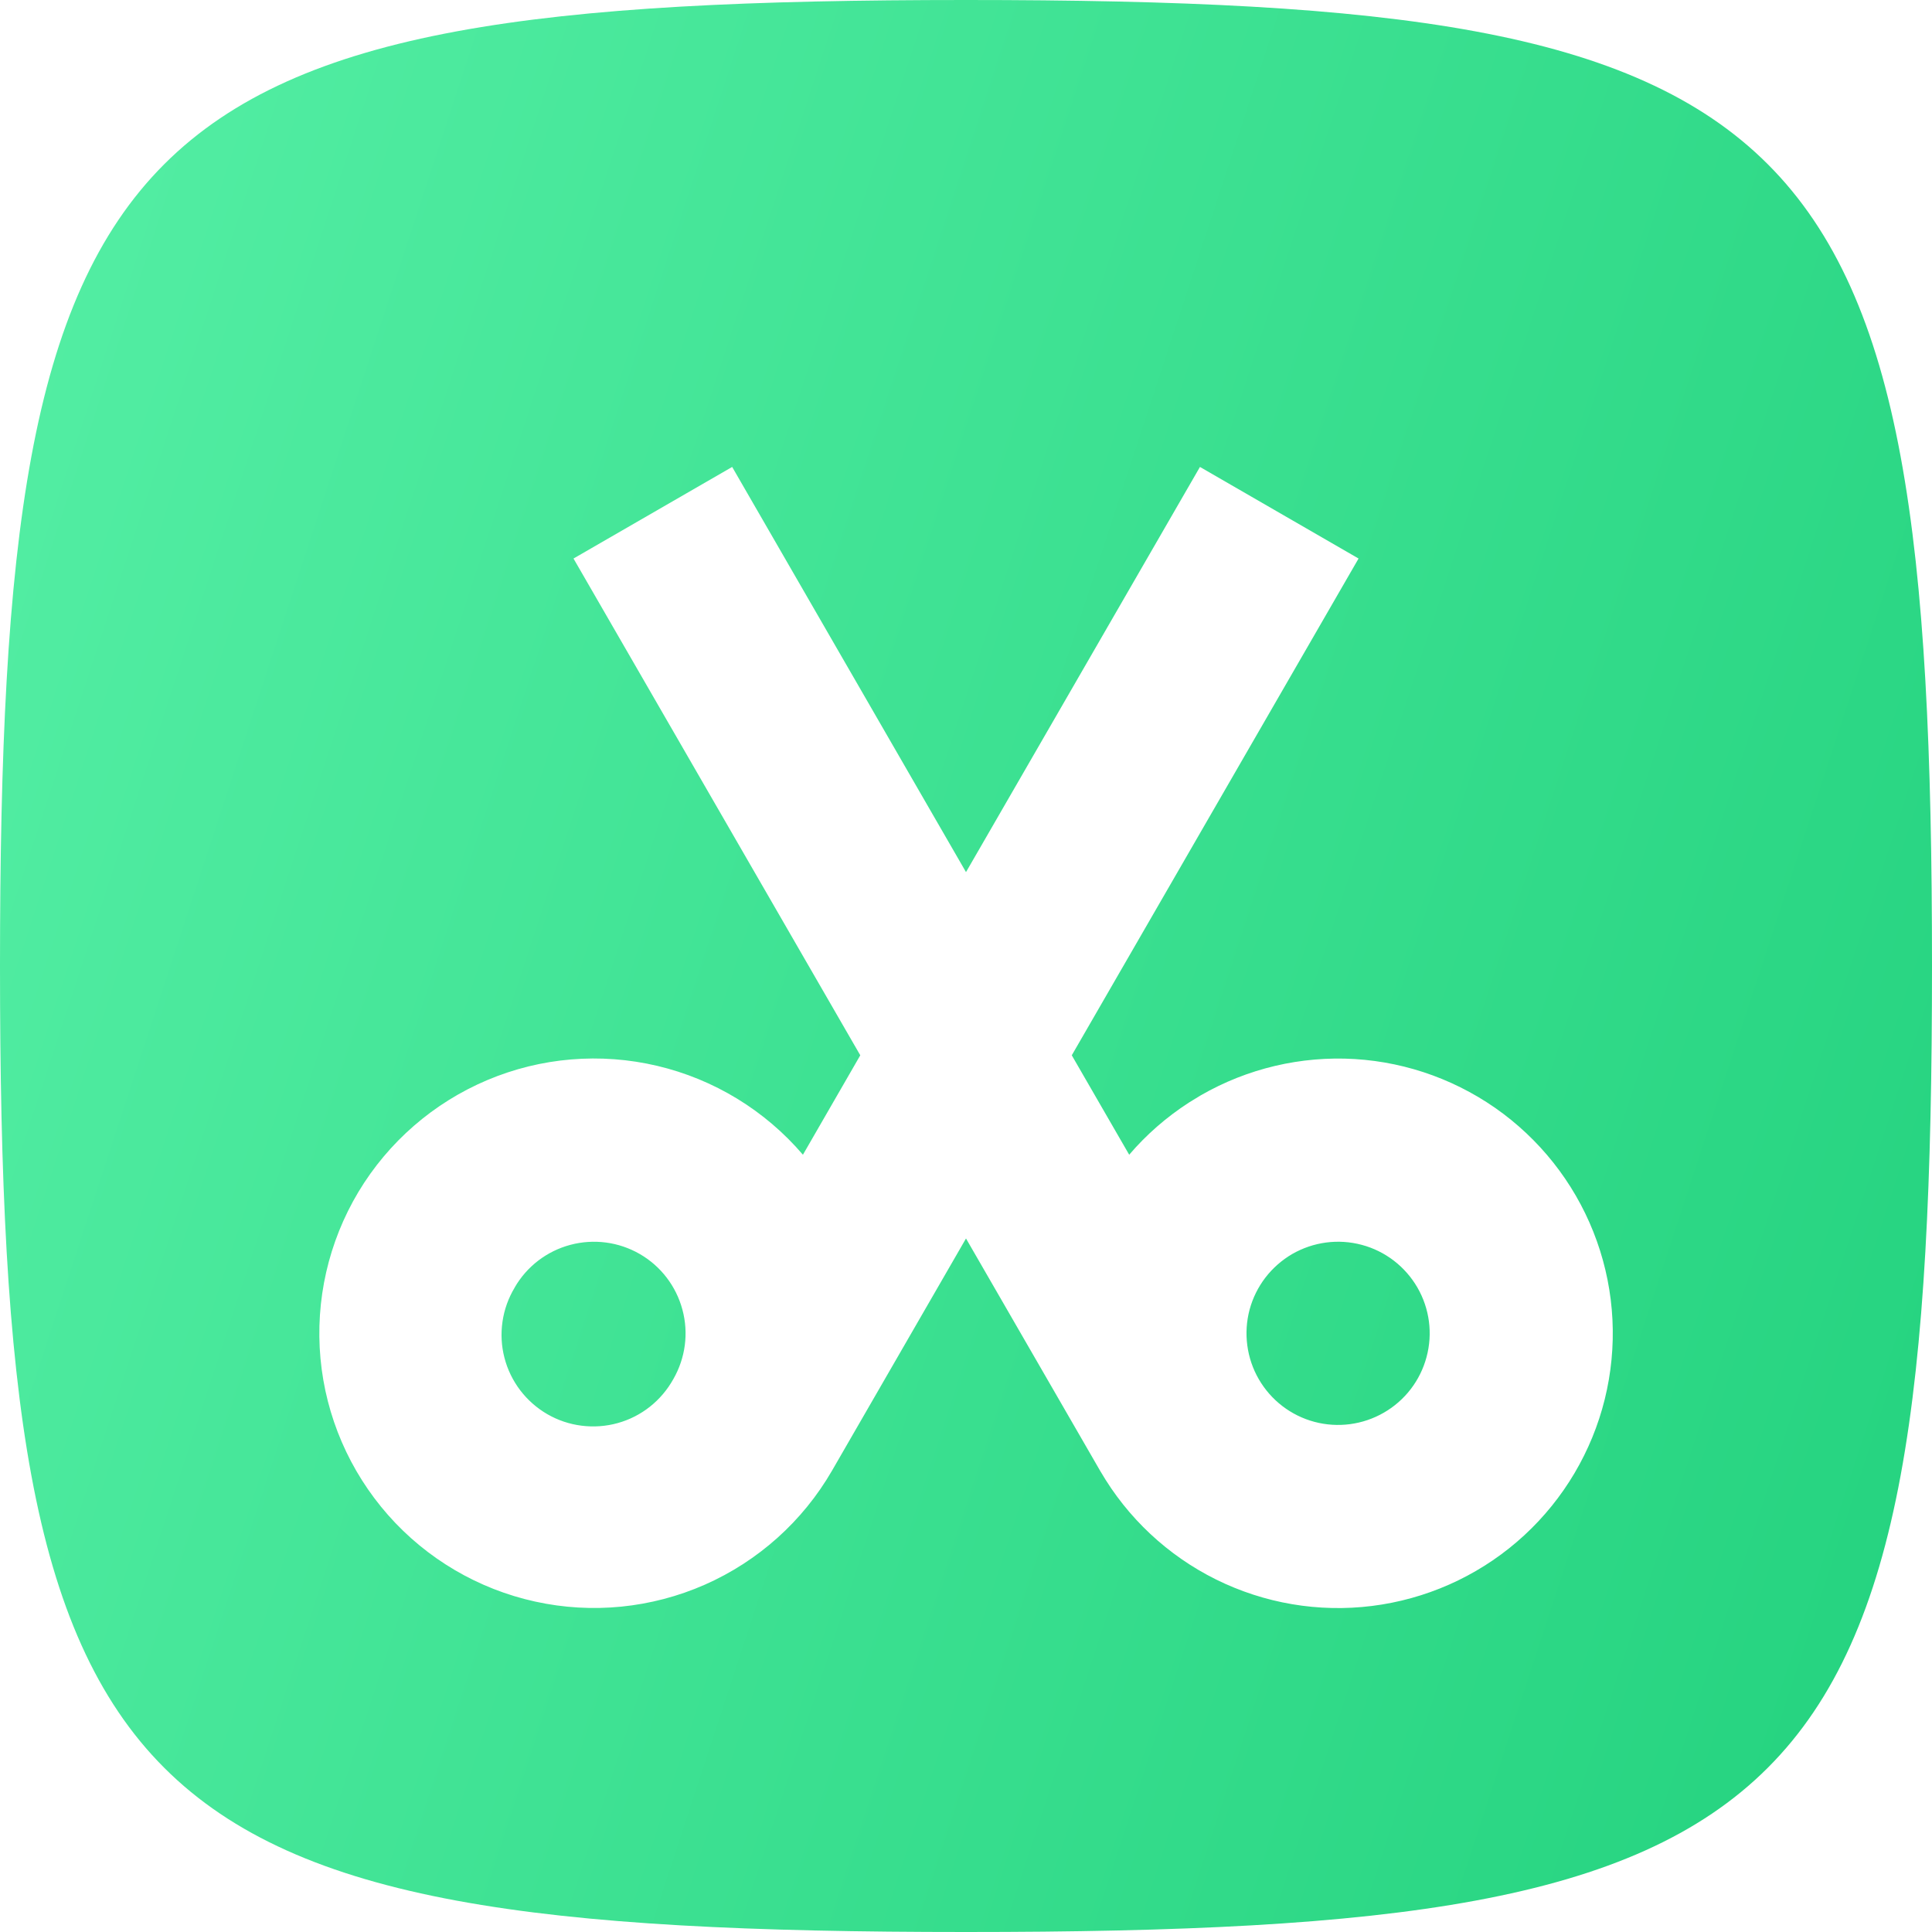
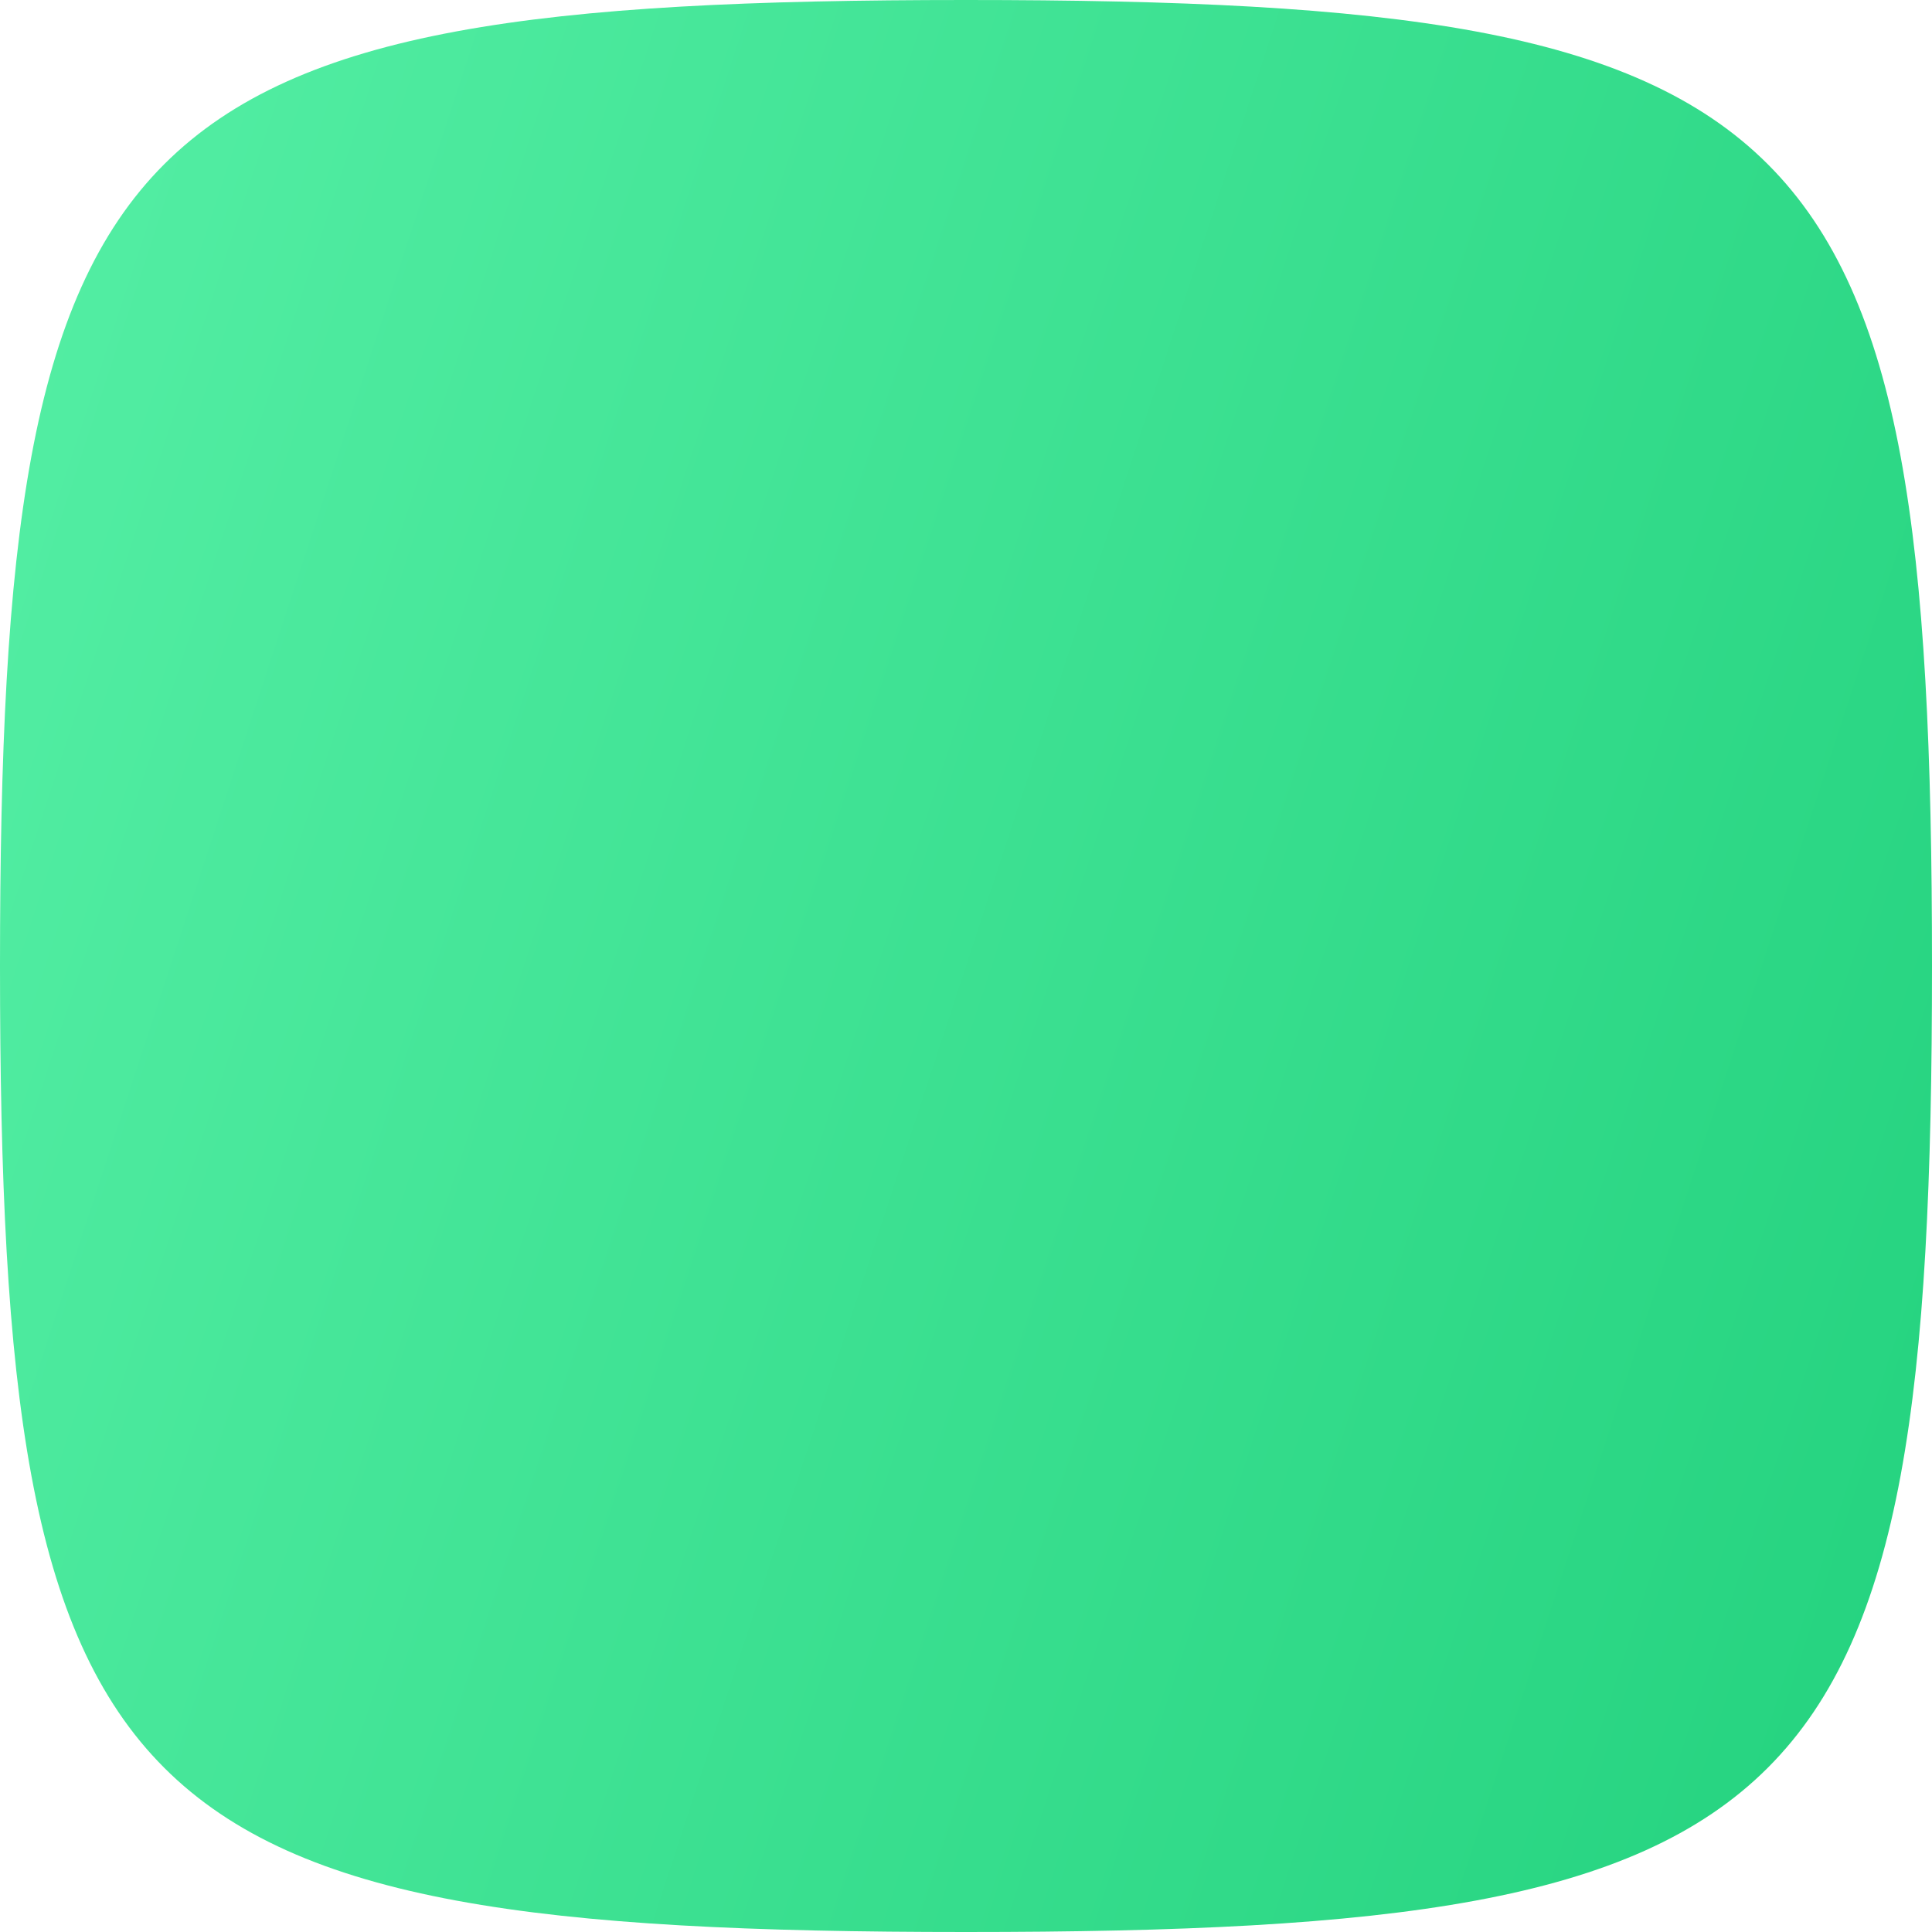
<svg xmlns="http://www.w3.org/2000/svg" width="32" height="32" viewBox="0 0 32 32" fill="none">
  <path d="M0 16C0 1.92 1.92 0 16 0C30.08 0 32 1.92 32 16C32 30.08 30.08 32 16 32C1.92 32 0 30.08 0 16Z" fill="url(#paint0_linear_152_1768)" />
  <g filter="url(#filter0_d_152_1768)">
-     <path d="M19.875 6.714L22.502 8.231L17.752 16.459L18.703 18.106C18.983 17.778 19.315 17.486 19.694 17.241L19.887 17.123C20.66 16.677 21.547 16.468 22.437 16.521C23.328 16.575 24.183 16.89 24.897 17.426C25.61 17.963 26.15 18.697 26.449 19.537C26.749 20.378 26.794 21.288 26.58 22.155C26.366 23.021 25.902 23.805 25.246 24.41C24.59 25.015 23.77 25.413 22.889 25.556C22.008 25.699 21.105 25.579 20.291 25.212C19.478 24.845 18.79 24.247 18.314 23.493L18.221 23.34L16 19.493L13.78 23.34C13.296 24.176 12.559 24.837 11.675 25.227C10.792 25.616 9.807 25.715 8.863 25.507C7.92 25.3 7.067 24.798 6.428 24.074C5.789 23.349 5.396 22.441 5.308 21.479C5.22 20.517 5.44 19.552 5.936 18.723C6.433 17.895 7.18 17.246 8.07 16.87C8.96 16.494 9.946 16.412 10.886 16.634C11.826 16.856 12.671 17.371 13.299 18.106L14.249 16.459L9.499 8.231L12.127 6.714L16 13.425L19.875 6.714ZM8.525 20.306C8.421 20.478 8.352 20.67 8.323 20.87C8.294 21.069 8.304 21.272 8.355 21.468C8.405 21.663 8.494 21.846 8.616 22.007C8.738 22.167 8.891 22.302 9.065 22.403C9.24 22.504 9.433 22.569 9.633 22.594C9.833 22.619 10.036 22.605 10.23 22.551C10.425 22.497 10.606 22.405 10.764 22.28C10.922 22.155 11.054 21.999 11.152 21.823C11.353 21.474 11.408 21.06 11.303 20.672C11.199 20.283 10.945 19.951 10.596 19.75C10.248 19.549 9.834 19.495 9.445 19.599C9.056 19.703 8.725 19.957 8.524 20.306H8.525ZM23.477 20.306C23.377 20.133 23.244 19.982 23.087 19.861C22.928 19.739 22.748 19.65 22.556 19.599C22.363 19.547 22.162 19.534 21.965 19.56C21.767 19.586 21.577 19.651 21.404 19.75C21.232 19.85 21.081 19.983 20.959 20.141C20.838 20.299 20.749 20.479 20.697 20.672C20.646 20.864 20.633 21.065 20.659 21.262C20.685 21.46 20.749 21.65 20.849 21.823C21.05 22.171 21.381 22.426 21.77 22.53C22.159 22.634 22.573 22.579 22.921 22.378C23.27 22.177 23.524 21.846 23.628 21.457C23.733 21.068 23.678 20.654 23.477 20.306Z" fill="white" />
-   </g>
+     </g>
  <defs>
    <filter id="filter0_d_152_1768" x="3.259" y="5.704" width="25.484" height="22.96" filterUnits="userSpaceOnUse" color-interpolation-filters="sRGB">
      <feFlood flood-opacity="0" result="BackgroundImageFix" />
      <feColorMatrix in="SourceAlpha" type="matrix" values="0 0 0 0 0 0 0 0 0 0 0 0 0 0 0 0 0 0 127 0" result="hardAlpha" />
      <feOffset dy="1.02" />
      <feGaussianBlur stdDeviation="1.015" />
      <feComposite in2="hardAlpha" operator="out" />
      <feColorMatrix type="matrix" values="0 0 0 0 0.096 0 0 0 0 0.735 0 0 0 0 0.427 0 0 0 1 0" />
      <feBlend mode="normal" in2="BackgroundImageFix" result="effect1_dropShadow_152_1768" />
      <feBlend mode="normal" in="SourceGraphic" in2="effect1_dropShadow_152_1768" result="shape" />
    </filter>
    <linearGradient id="paint0_linear_152_1768" x1="0" y1="0" x2="38.367" y2="12.579" gradientUnits="userSpaceOnUse">
      <stop stop-color="#55EFA5" />
      <stop offset="1" stop-color="#23D27E" />
    </linearGradient>
  </defs>
</svg>